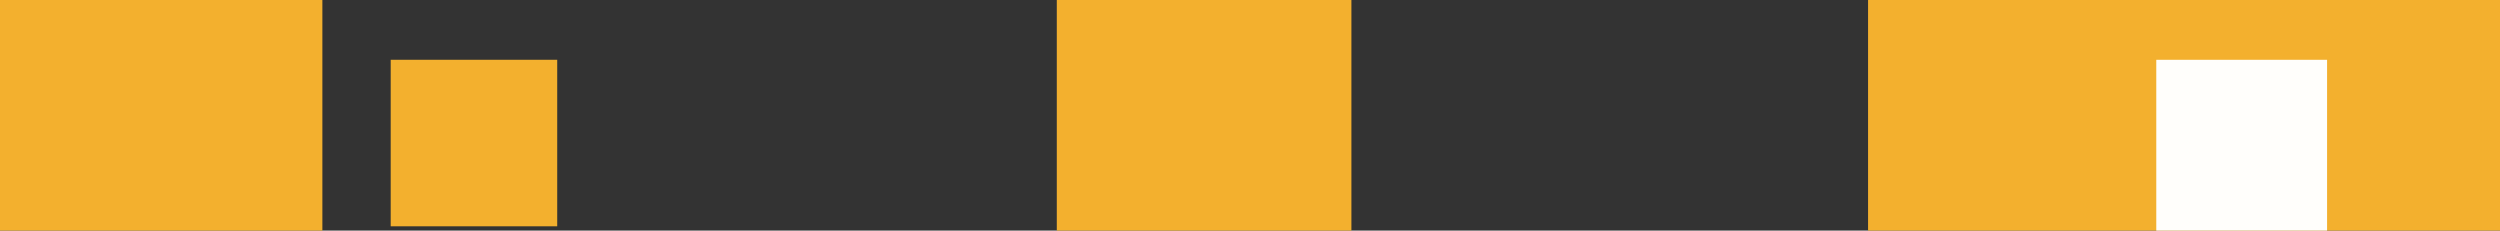
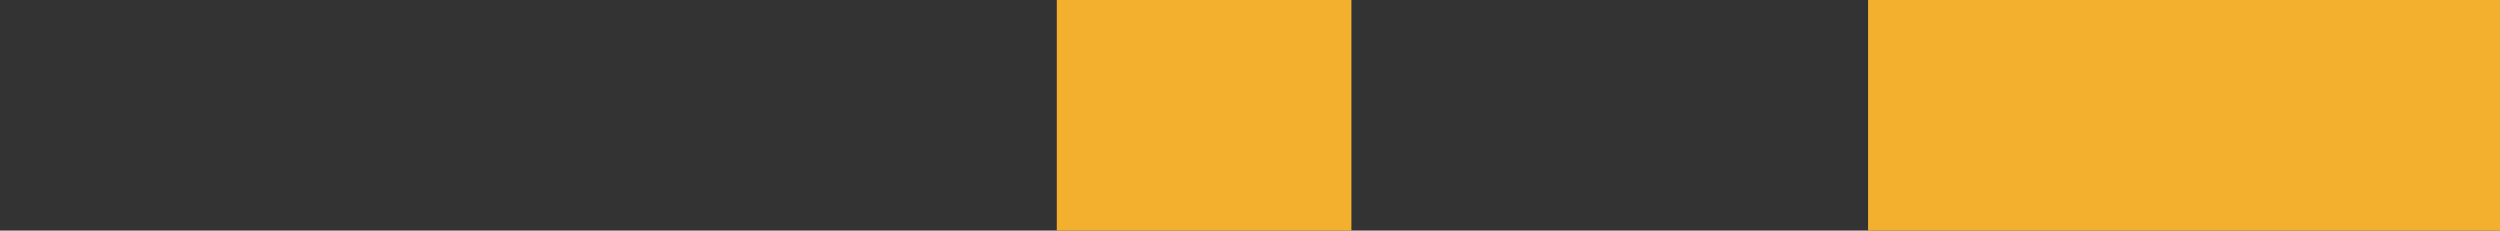
<svg xmlns="http://www.w3.org/2000/svg" width="1171" height="108" viewBox="0 0 1171 108" fill="none">
  <rect x="0" y="0" width="1171" height="108" fill="#333333" stroke="none" />
  <rect width="296" height="108" transform="matrix(-1 0 0 1 1171 0)" fill="#F3B02E" />
-   <rect width="78" height="78" transform="matrix(-1 0 0 1 261 28)" fill="#F3B02E" />
  <rect width="138" height="108" transform="matrix(-1 0 0 1 633 0)" fill="#F3B02E" />
-   <rect width="151" height="108" transform="matrix(-1 0 0 1 151 0)" fill="#F3B02E" />
-   <rect width="80" height="80" transform="matrix(-1 0 0 1 1090 28)" fill="#FFFEFB" />
</svg>